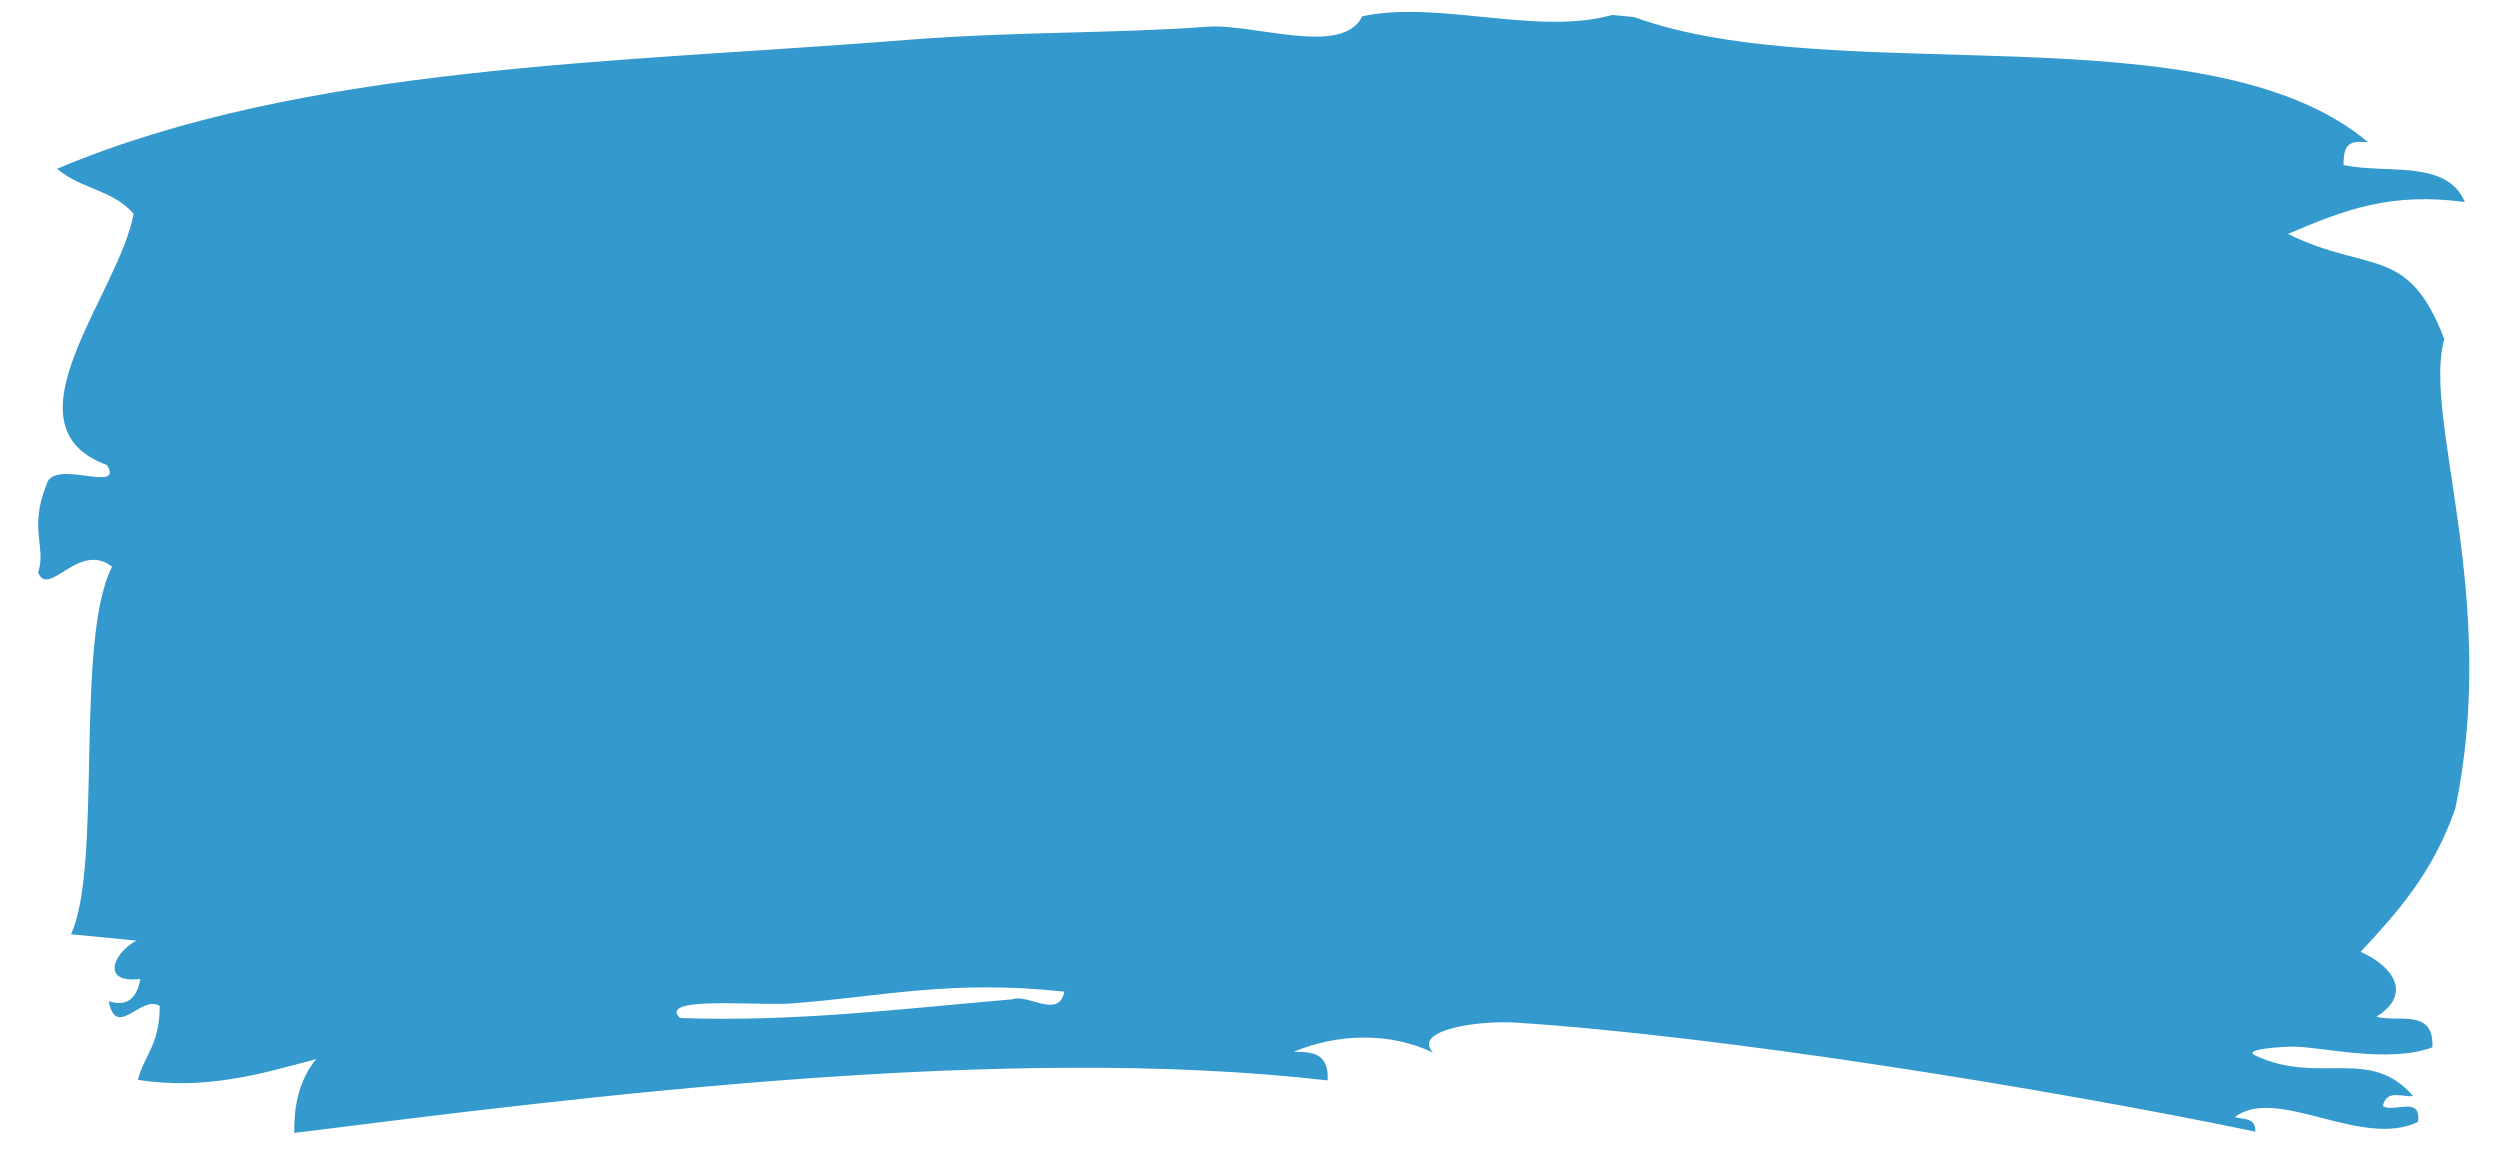
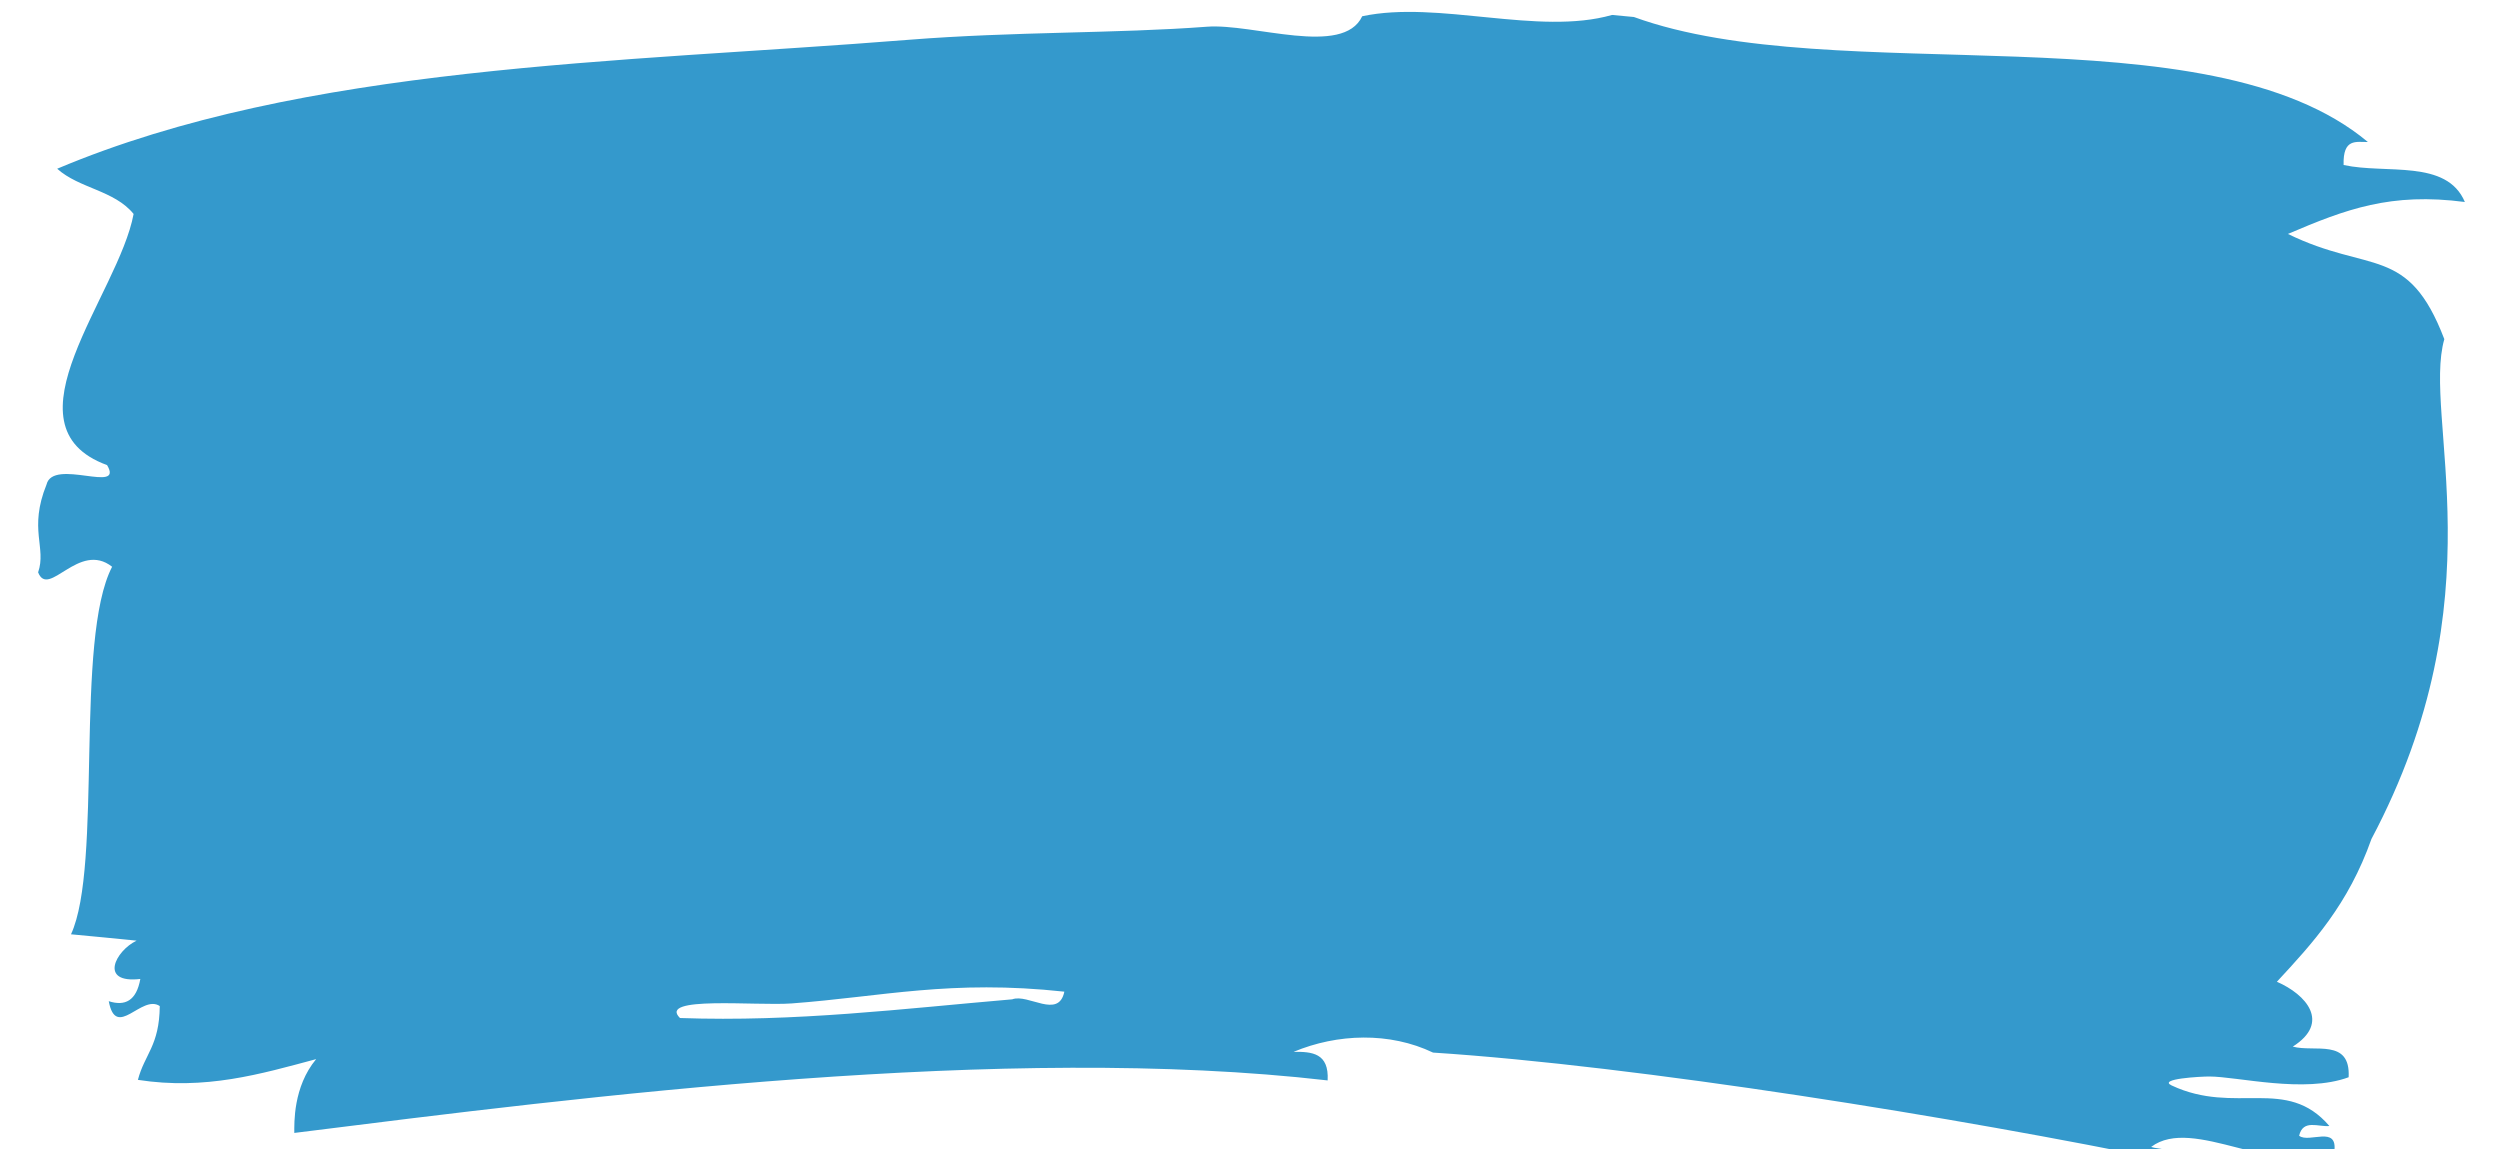
<svg xmlns="http://www.w3.org/2000/svg" height="615.0" preserveAspectRatio="xMidYMid meet" version="1.0" viewBox="-20.4 -6.3 1337.9 615.0" width="1337.9" zoomAndPan="magnify">
  <g id="change1_1">
-     <path clip-rule="evenodd" d="M1287.7,175.2c-19.4-50.8-39.9-34.9-83.7-56.3 c31.1-13.3,55.1-22.3,94.7-17.1c-9.8-23.1-42.1-14.8-64.9-19.8c-0.4-14.5,6.8-12.2,13-12.3c-86-72-284.5-27.5-392.8-66.9 c-3.9-0.4-7.8-0.7-11.7-1.1c-39.5,11.3-93-8-133.7,0.7c-10.3,21.9-58.4,3.7-83.1,5.6c-48.9,3.7-102.8,2.5-159.7,7 c-155.3,12.4-323.3,13.2-455.6,69c11.8,10.6,30.6,11.5,40.9,24.2c-8,43.2-71.5,113.5-14.2,134.4c9.3,15.7-28.9-4-32.4,10.4 c-9.7,24,0.1,33.7-4.5,47c5.6,14.2,21.8-17,39.6-3C19.4,336,34.6,456.8,17.6,493.7c11.7,1.1,23.4,2.2,35.1,3.4 c-11.3,5.4-20.4,23.1,2,20.5c-2.1,11.7-8.2,14.7-16.9,11.9c3.9,20.9,17.6-3.9,27.3,2.6c-0.2,21.3-8.1,25.7-11.7,39.5 c36.1,5.6,65.6-3.1,95.4-11.1c-12.4,14.9-11.7,34.4-11.7,39.5c156.8-19.7,380.5-48,553-28.1c0.8-14.7-8.4-15.4-18.2-15.3 c23.4-9.8,51.4-10.7,74.6,0.4c-11.3-12,23.8-17.4,44.8-16c109.4,7.1,281.2,34.7,395.3,58.3c0.1-7.9-6.6-6.3-11-7.8 c22.5-17.1,67.7,17.2,98,2.6c2.1-14.5-13.5-4.4-18.8-8.6c2.1-9,10.3-4.6,16.2-5.2c-23-26.9-50.3-5.7-84.4-21.7 c-7.7-3.6,15.7-4.8,20.1-4.8c15.1,0,50.8,9.2,74.6,0.4c1.1-21-18.3-13.2-29.9-16.4c20.4-12.9,7.2-27.9-8.5-34.7 c19.1-20.6,38.2-41.3,50.6-76.4C1317.5,313,1275.8,216.8,1287.7,175.2z M521.3,528.5c-58.5,5-116,12.2-177.8,10 c-12.2-12,40.6-6.4,59.7-7.8c48.4-3.6,85.1-12.9,146-6.3C546.1,539.3,529.8,525.3,521.3,528.5z" fill="#3499CC" fill-rule="evenodd" />
+     <path clip-rule="evenodd" d="M1287.7,175.2c-19.4-50.8-39.9-34.9-83.7-56.3 c31.1-13.3,55.1-22.3,94.7-17.1c-9.8-23.1-42.1-14.8-64.9-19.8c-0.4-14.5,6.8-12.2,13-12.3c-86-72-284.5-27.5-392.8-66.9 c-3.9-0.4-7.8-0.7-11.7-1.1c-39.5,11.3-93-8-133.7,0.7c-10.3,21.9-58.4,3.7-83.1,5.6c-48.9,3.7-102.8,2.5-159.7,7 c-155.3,12.4-323.3,13.2-455.6,69c11.8,10.6,30.6,11.5,40.9,24.2c-8,43.2-71.5,113.5-14.2,134.4c9.3,15.7-28.9-4-32.4,10.4 c-9.7,24,0.1,33.7-4.5,47c5.6,14.2,21.8-17,39.6-3C19.4,336,34.6,456.8,17.6,493.7c11.7,1.1,23.4,2.2,35.1,3.4 c-11.3,5.4-20.4,23.1,2,20.5c-2.1,11.7-8.2,14.7-16.9,11.9c3.9,20.9,17.6-3.9,27.3,2.6c-0.2,21.3-8.1,25.7-11.7,39.5 c36.1,5.6,65.6-3.1,95.4-11.1c-12.4,14.9-11.7,34.4-11.7,39.5c156.8-19.7,380.5-48,553-28.1c0.8-14.7-8.4-15.4-18.2-15.3 c23.4-9.8,51.4-10.7,74.6,0.4c109.4,7.1,281.2,34.7,395.3,58.3c0.1-7.9-6.6-6.3-11-7.8 c22.5-17.1,67.7,17.2,98,2.6c2.1-14.5-13.5-4.4-18.8-8.6c2.1-9,10.3-4.6,16.2-5.2c-23-26.9-50.3-5.7-84.4-21.7 c-7.7-3.6,15.7-4.8,20.1-4.8c15.1,0,50.8,9.2,74.6,0.4c1.1-21-18.3-13.2-29.9-16.4c20.4-12.9,7.2-27.9-8.5-34.7 c19.1-20.6,38.2-41.3,50.6-76.4C1317.5,313,1275.8,216.8,1287.7,175.2z M521.3,528.5c-58.5,5-116,12.2-177.8,10 c-12.2-12,40.6-6.4,59.7-7.8c48.4-3.6,85.1-12.9,146-6.3C546.1,539.3,529.8,525.3,521.3,528.5z" fill="#3499CC" fill-rule="evenodd" />
  </g>
</svg>